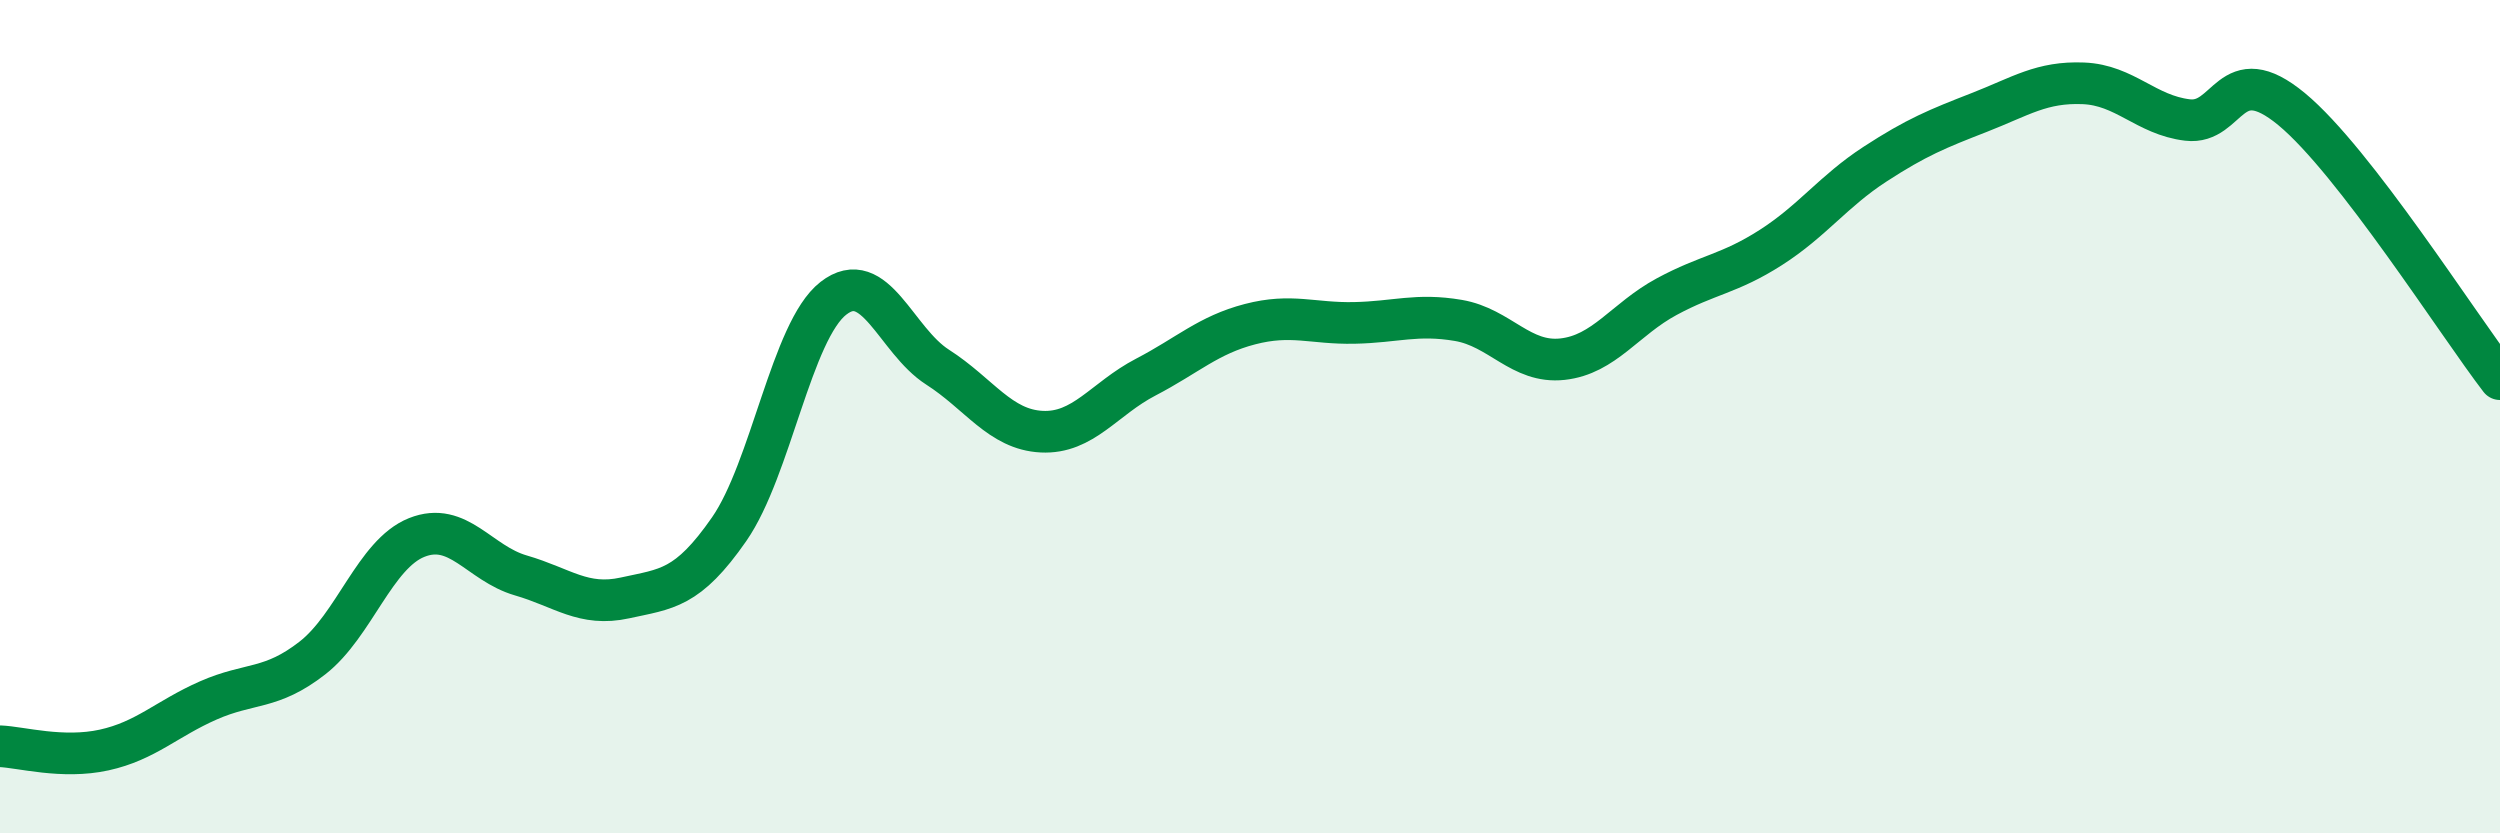
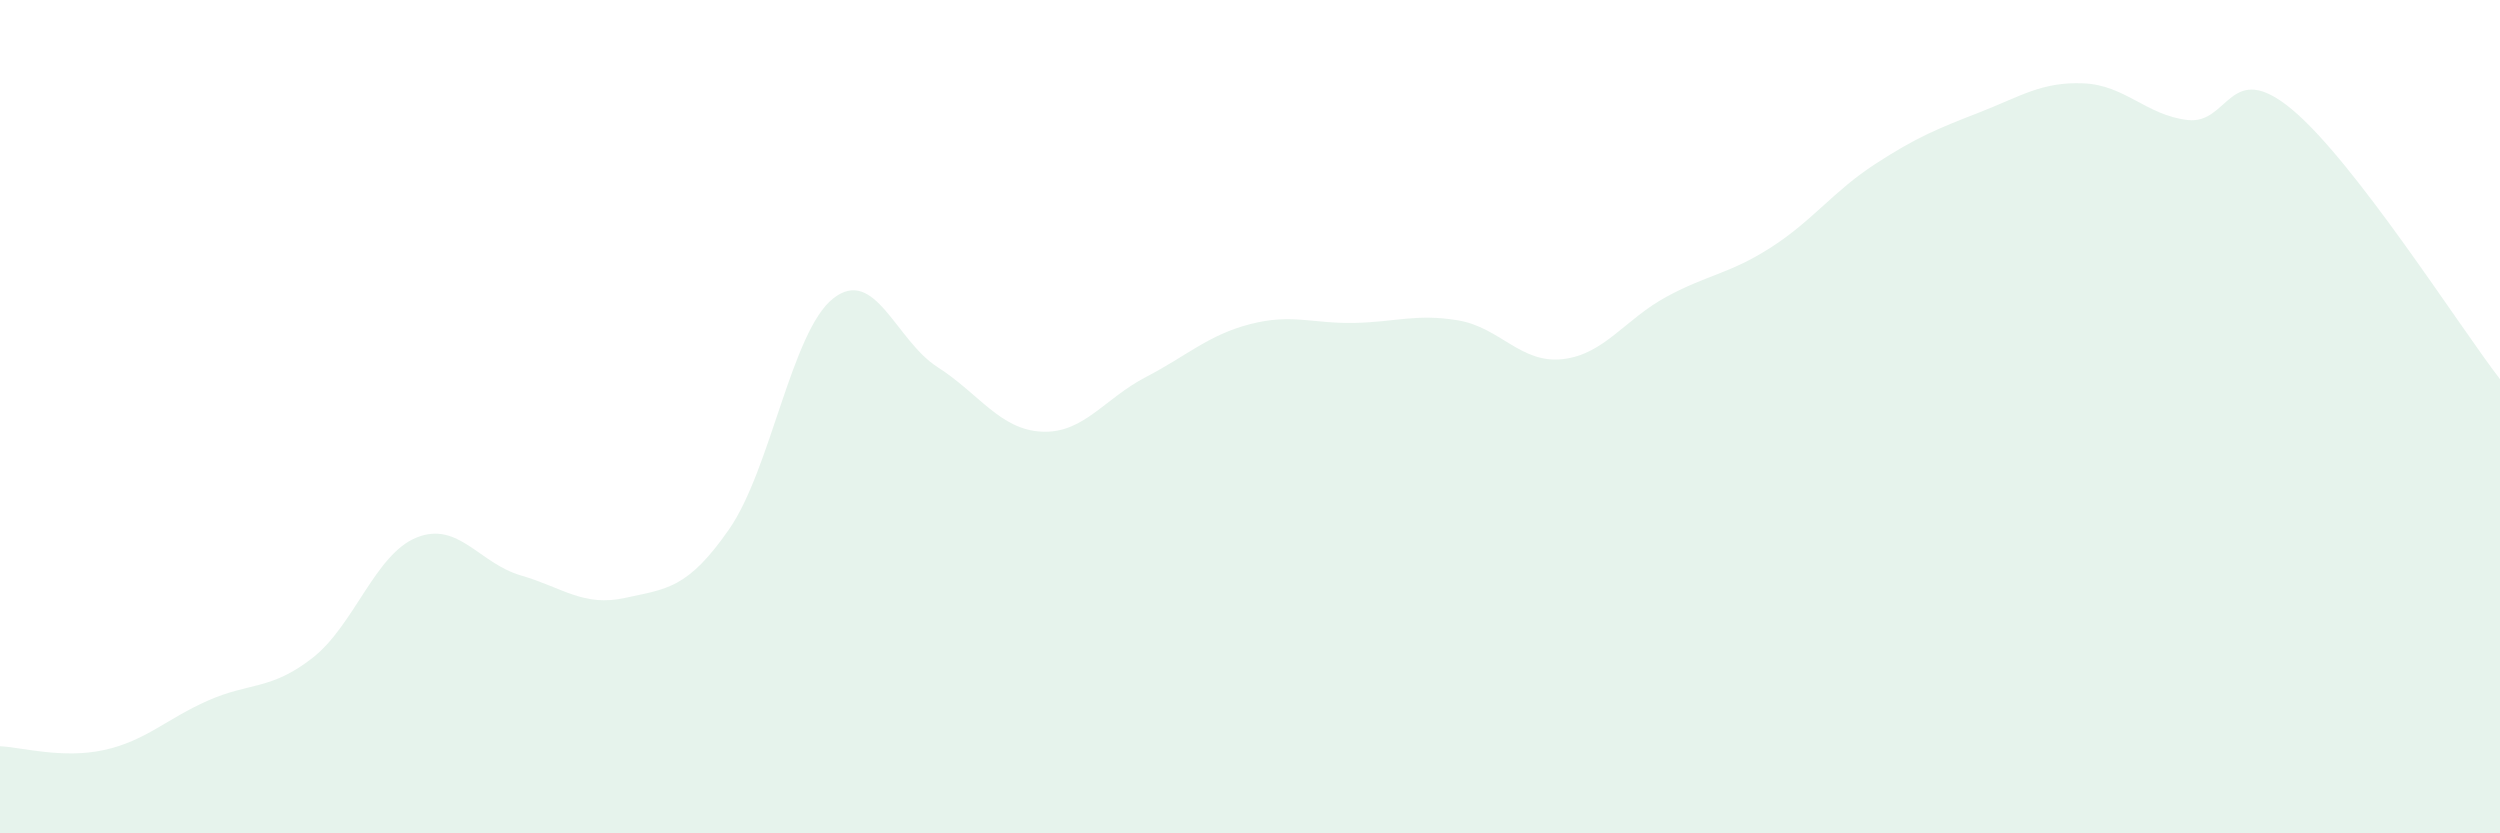
<svg xmlns="http://www.w3.org/2000/svg" width="60" height="20" viewBox="0 0 60 20">
  <path d="M 0,17.91 C 0.5,17.93 1.5,18.22 2.5,18 C 3.5,17.78 4,17.25 5,16.81 C 6,16.37 6.5,16.57 7.5,15.79 C 8.5,15.01 9,13.3 10,12.9 C 11,12.5 11.5,13.52 12.5,13.81 C 13.5,14.1 14,14.57 15,14.35 C 16,14.13 16.5,14.14 17.5,12.7 C 18.5,11.26 19,7.94 20,7.16 C 21,6.38 21.5,8.17 22.5,8.81 C 23.5,9.45 24,10.31 25,10.36 C 26,10.41 26.5,9.57 27.5,9.05 C 28.5,8.53 29,8.04 30,7.78 C 31,7.52 31.5,7.77 32.5,7.75 C 33.5,7.73 34,7.52 35,7.69 C 36,7.86 36.5,8.73 37.5,8.62 C 38.5,8.51 39,7.66 40,7.12 C 41,6.58 41.5,6.58 42.5,5.94 C 43.5,5.3 44,4.59 45,3.94 C 46,3.29 46.5,3.09 47.5,2.7 C 48.5,2.31 49,1.96 50,2 C 51,2.04 51.5,2.76 52.5,2.88 C 53.5,3 53.5,1.38 55,2.62 C 56.5,3.86 59,7.8 60,9.1L60 20L0 20Z" fill="#008740" opacity="0.1" stroke-linecap="round" stroke-linejoin="round" />
-   <path d="M 0,17.91 C 0.5,17.93 1.5,18.22 2.5,18 C 3.5,17.78 4,17.25 5,16.81 C 6,16.37 6.5,16.57 7.5,15.79 C 8.5,15.01 9,13.3 10,12.9 C 11,12.5 11.5,13.52 12.5,13.81 C 13.5,14.1 14,14.57 15,14.35 C 16,14.13 16.5,14.14 17.5,12.7 C 18.5,11.26 19,7.94 20,7.16 C 21,6.38 21.5,8.17 22.5,8.81 C 23.5,9.45 24,10.31 25,10.36 C 26,10.41 26.5,9.57 27.5,9.05 C 28.5,8.53 29,8.04 30,7.78 C 31,7.52 31.5,7.77 32.5,7.75 C 33.5,7.73 34,7.52 35,7.69 C 36,7.86 36.5,8.73 37.5,8.62 C 38.5,8.51 39,7.66 40,7.12 C 41,6.58 41.5,6.58 42.5,5.94 C 43.5,5.3 44,4.59 45,3.94 C 46,3.29 46.5,3.09 47.5,2.7 C 48.5,2.31 49,1.96 50,2 C 51,2.04 51.5,2.76 52.5,2.88 C 53.5,3 53.5,1.38 55,2.62 C 56.5,3.86 59,7.8 60,9.1" stroke="#008740" stroke-width="1" fill="none" stroke-linecap="round" stroke-linejoin="round" />
</svg>